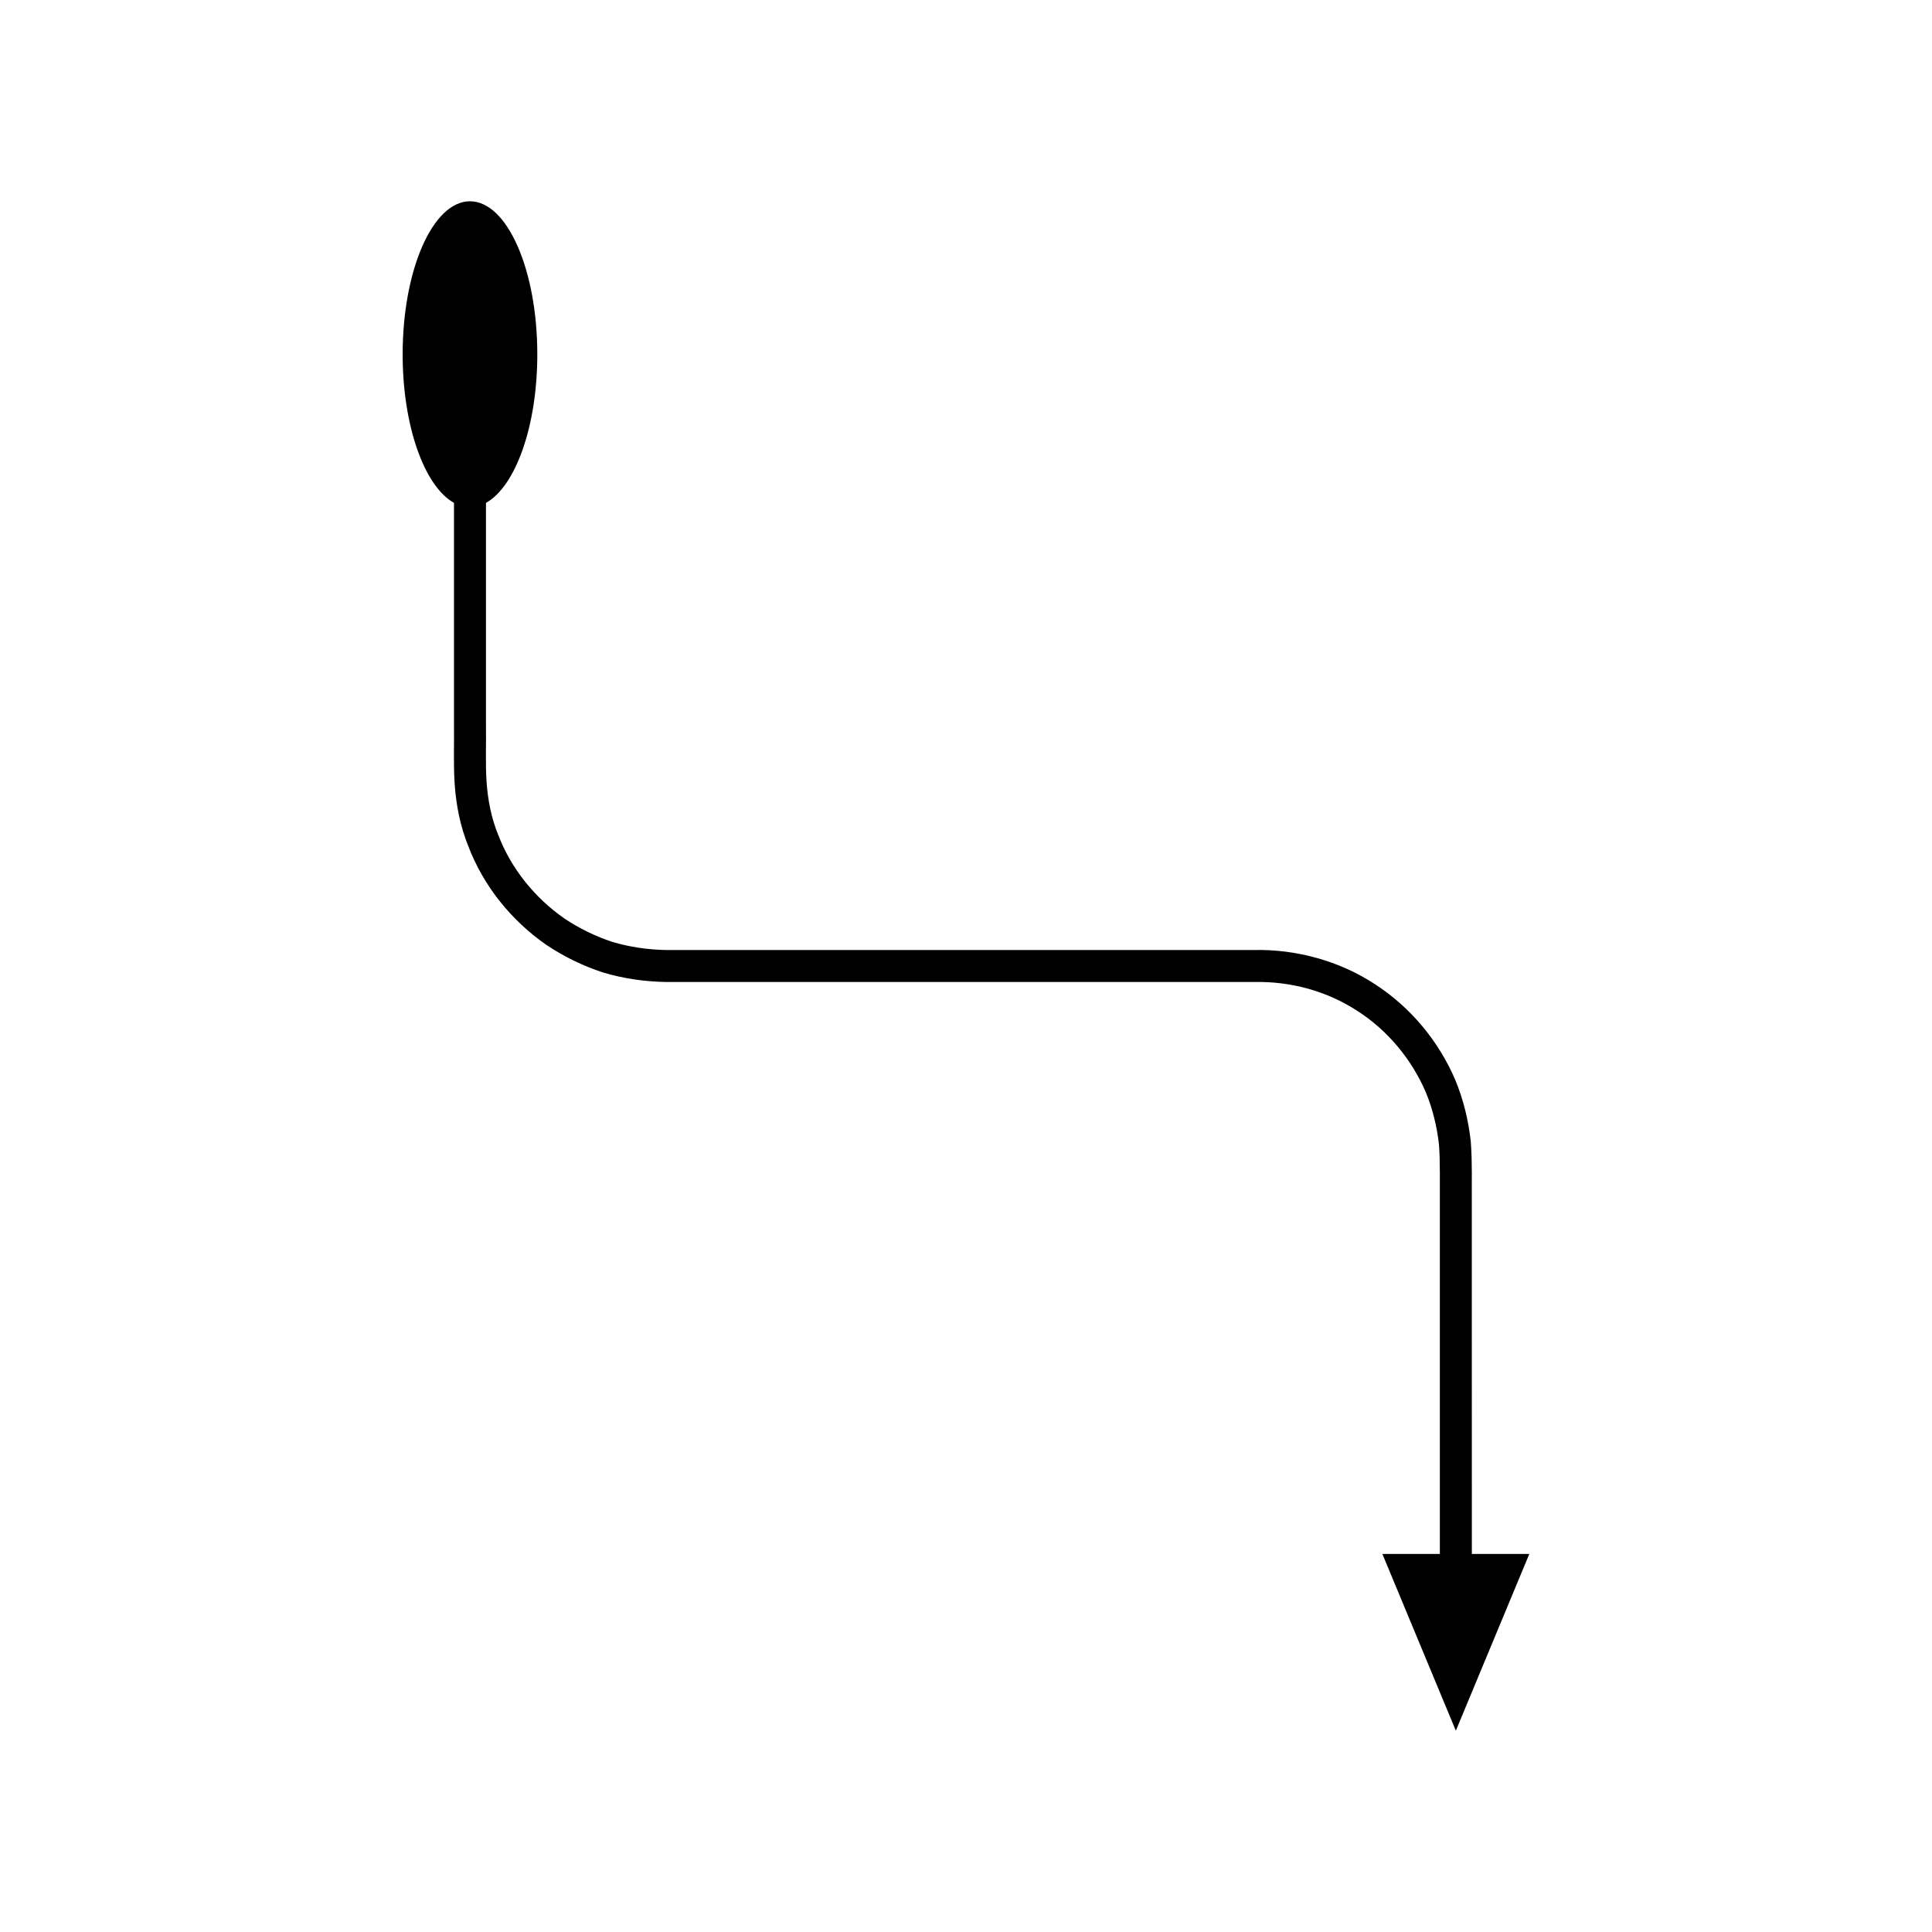
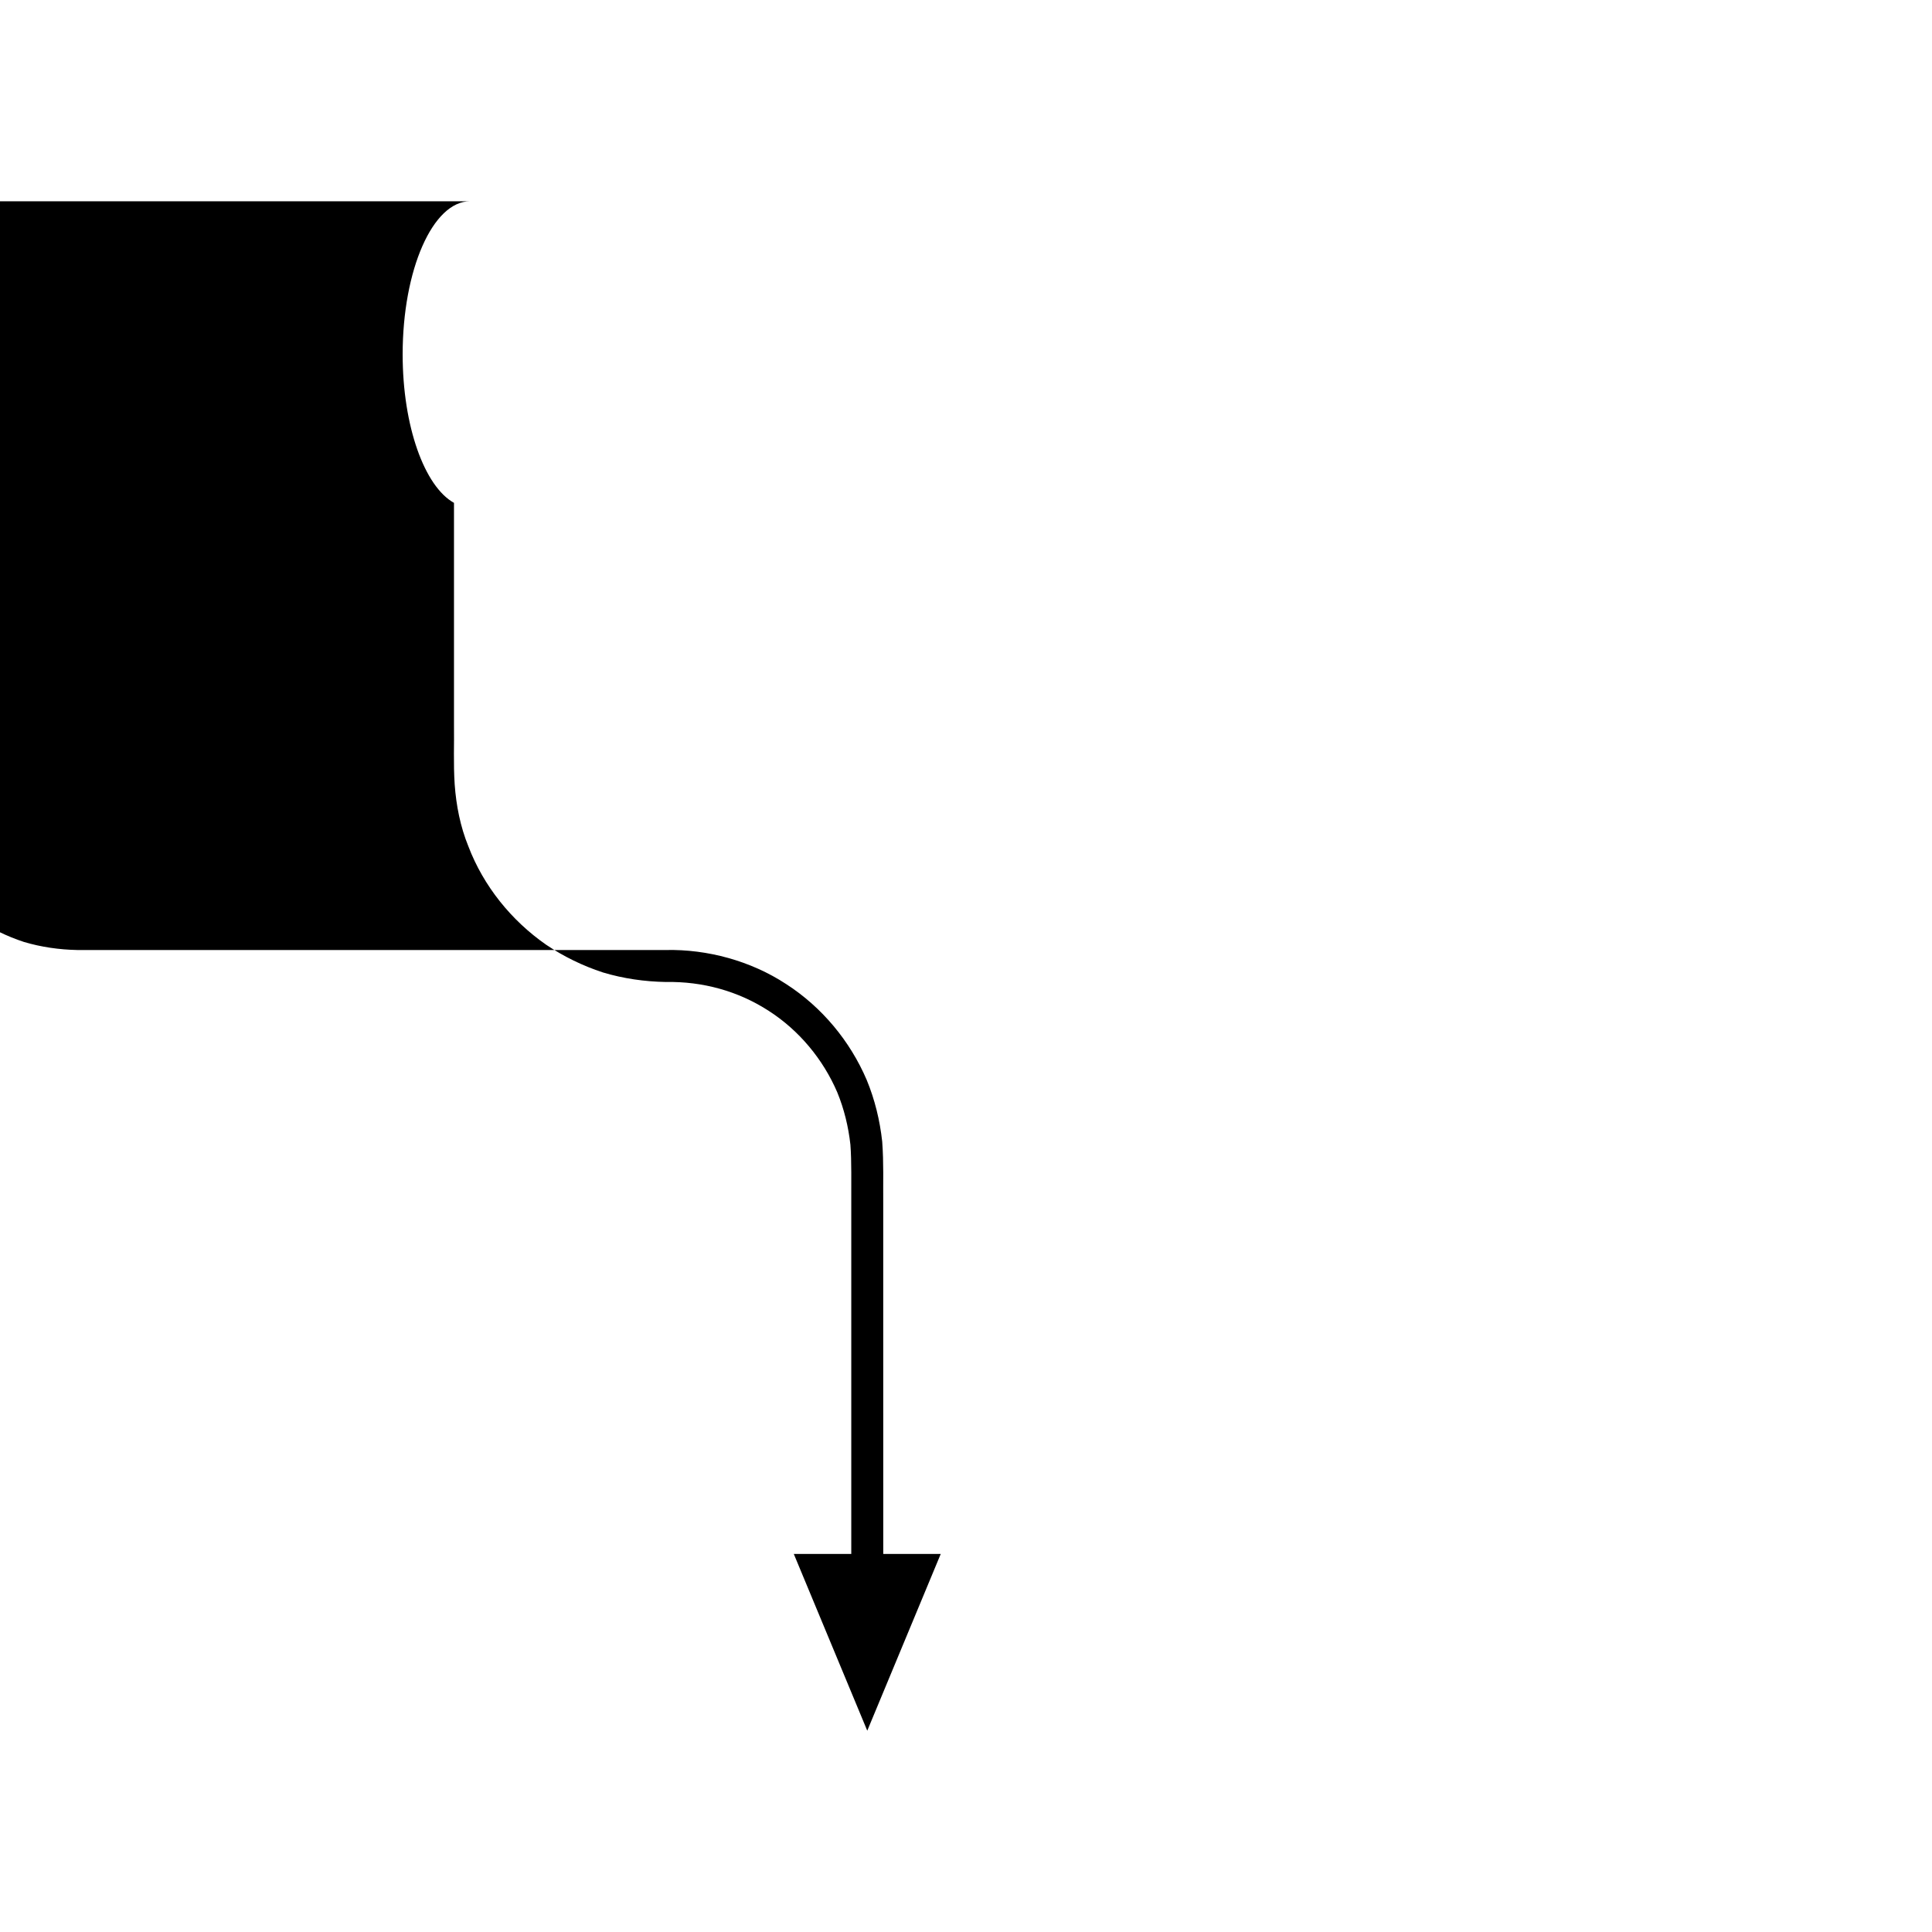
<svg xmlns="http://www.w3.org/2000/svg" fill="#000000" width="800px" height="800px" version="1.1" viewBox="144 144 512 512">
-   <path d="m268.55 197.34c-9.855 0-17.844 18.16-17.844 40.559 0 19.074 5.801 35.031 13.605 39.363v58.727c0.082 5.32-0.184 10.125 0.184 15.875 0.398 5.594 1.496 11.195 3.625 16.414 4.012 10.531 11.375 19.648 20.59 26.07 4.664 3.144 9.758 5.625 15.113 7.371 5.398 1.617 11.016 2.418 16.629 2.516h155.98c9.805-0.184 19.199 2.426 27.273 7.652 8.051 5.176 14.41 12.84 18.172 21.617 1.812 4.422 2.938 9.09 3.469 13.828 0.348 4.57 0.195 10.062 0.23 15.191v93.293h-15.23l19.469 46.836 19.469-46.836h-15.23l-0.008-62.094v-31.195c-0.051-5.266 0.152-10.184-0.27-15.992-0.613-5.594-1.949-11.105-4.098-16.316-4.426-10.355-11.906-19.344-21.371-25.441-9.371-6.152-20.891-9.254-31.879-9.016h-155.98c-4.789-0.098-9.527-0.773-14.109-2.133-4.535-1.492-8.855-3.594-12.82-6.258-7.828-5.469-14.102-13.223-17.496-22.156-1.816-4.418-2.727-9.164-3.07-13.91-0.328-4.633-0.09-10.242-0.164-15.312v-58.73c7.805-4.328 13.605-20.285 13.605-39.363 0-22.398-7.988-40.559-17.844-40.559z" />
+   <path d="m268.55 197.34c-9.855 0-17.844 18.16-17.844 40.559 0 19.074 5.801 35.031 13.605 39.363v58.727c0.082 5.32-0.184 10.125 0.184 15.875 0.398 5.594 1.496 11.195 3.625 16.414 4.012 10.531 11.375 19.648 20.59 26.07 4.664 3.144 9.758 5.625 15.113 7.371 5.398 1.617 11.016 2.418 16.629 2.516c9.805-0.184 19.199 2.426 27.273 7.652 8.051 5.176 14.41 12.84 18.172 21.617 1.812 4.422 2.938 9.09 3.469 13.828 0.348 4.57 0.195 10.062 0.23 15.191v93.293h-15.23l19.469 46.836 19.469-46.836h-15.23l-0.008-62.094v-31.195c-0.051-5.266 0.152-10.184-0.27-15.992-0.613-5.594-1.949-11.105-4.098-16.316-4.426-10.355-11.906-19.344-21.371-25.441-9.371-6.152-20.891-9.254-31.879-9.016h-155.98c-4.789-0.098-9.527-0.773-14.109-2.133-4.535-1.492-8.855-3.594-12.82-6.258-7.828-5.469-14.102-13.223-17.496-22.156-1.816-4.418-2.727-9.164-3.07-13.91-0.328-4.633-0.09-10.242-0.164-15.312v-58.73c7.805-4.328 13.605-20.285 13.605-39.363 0-22.398-7.988-40.559-17.844-40.559z" />
</svg>